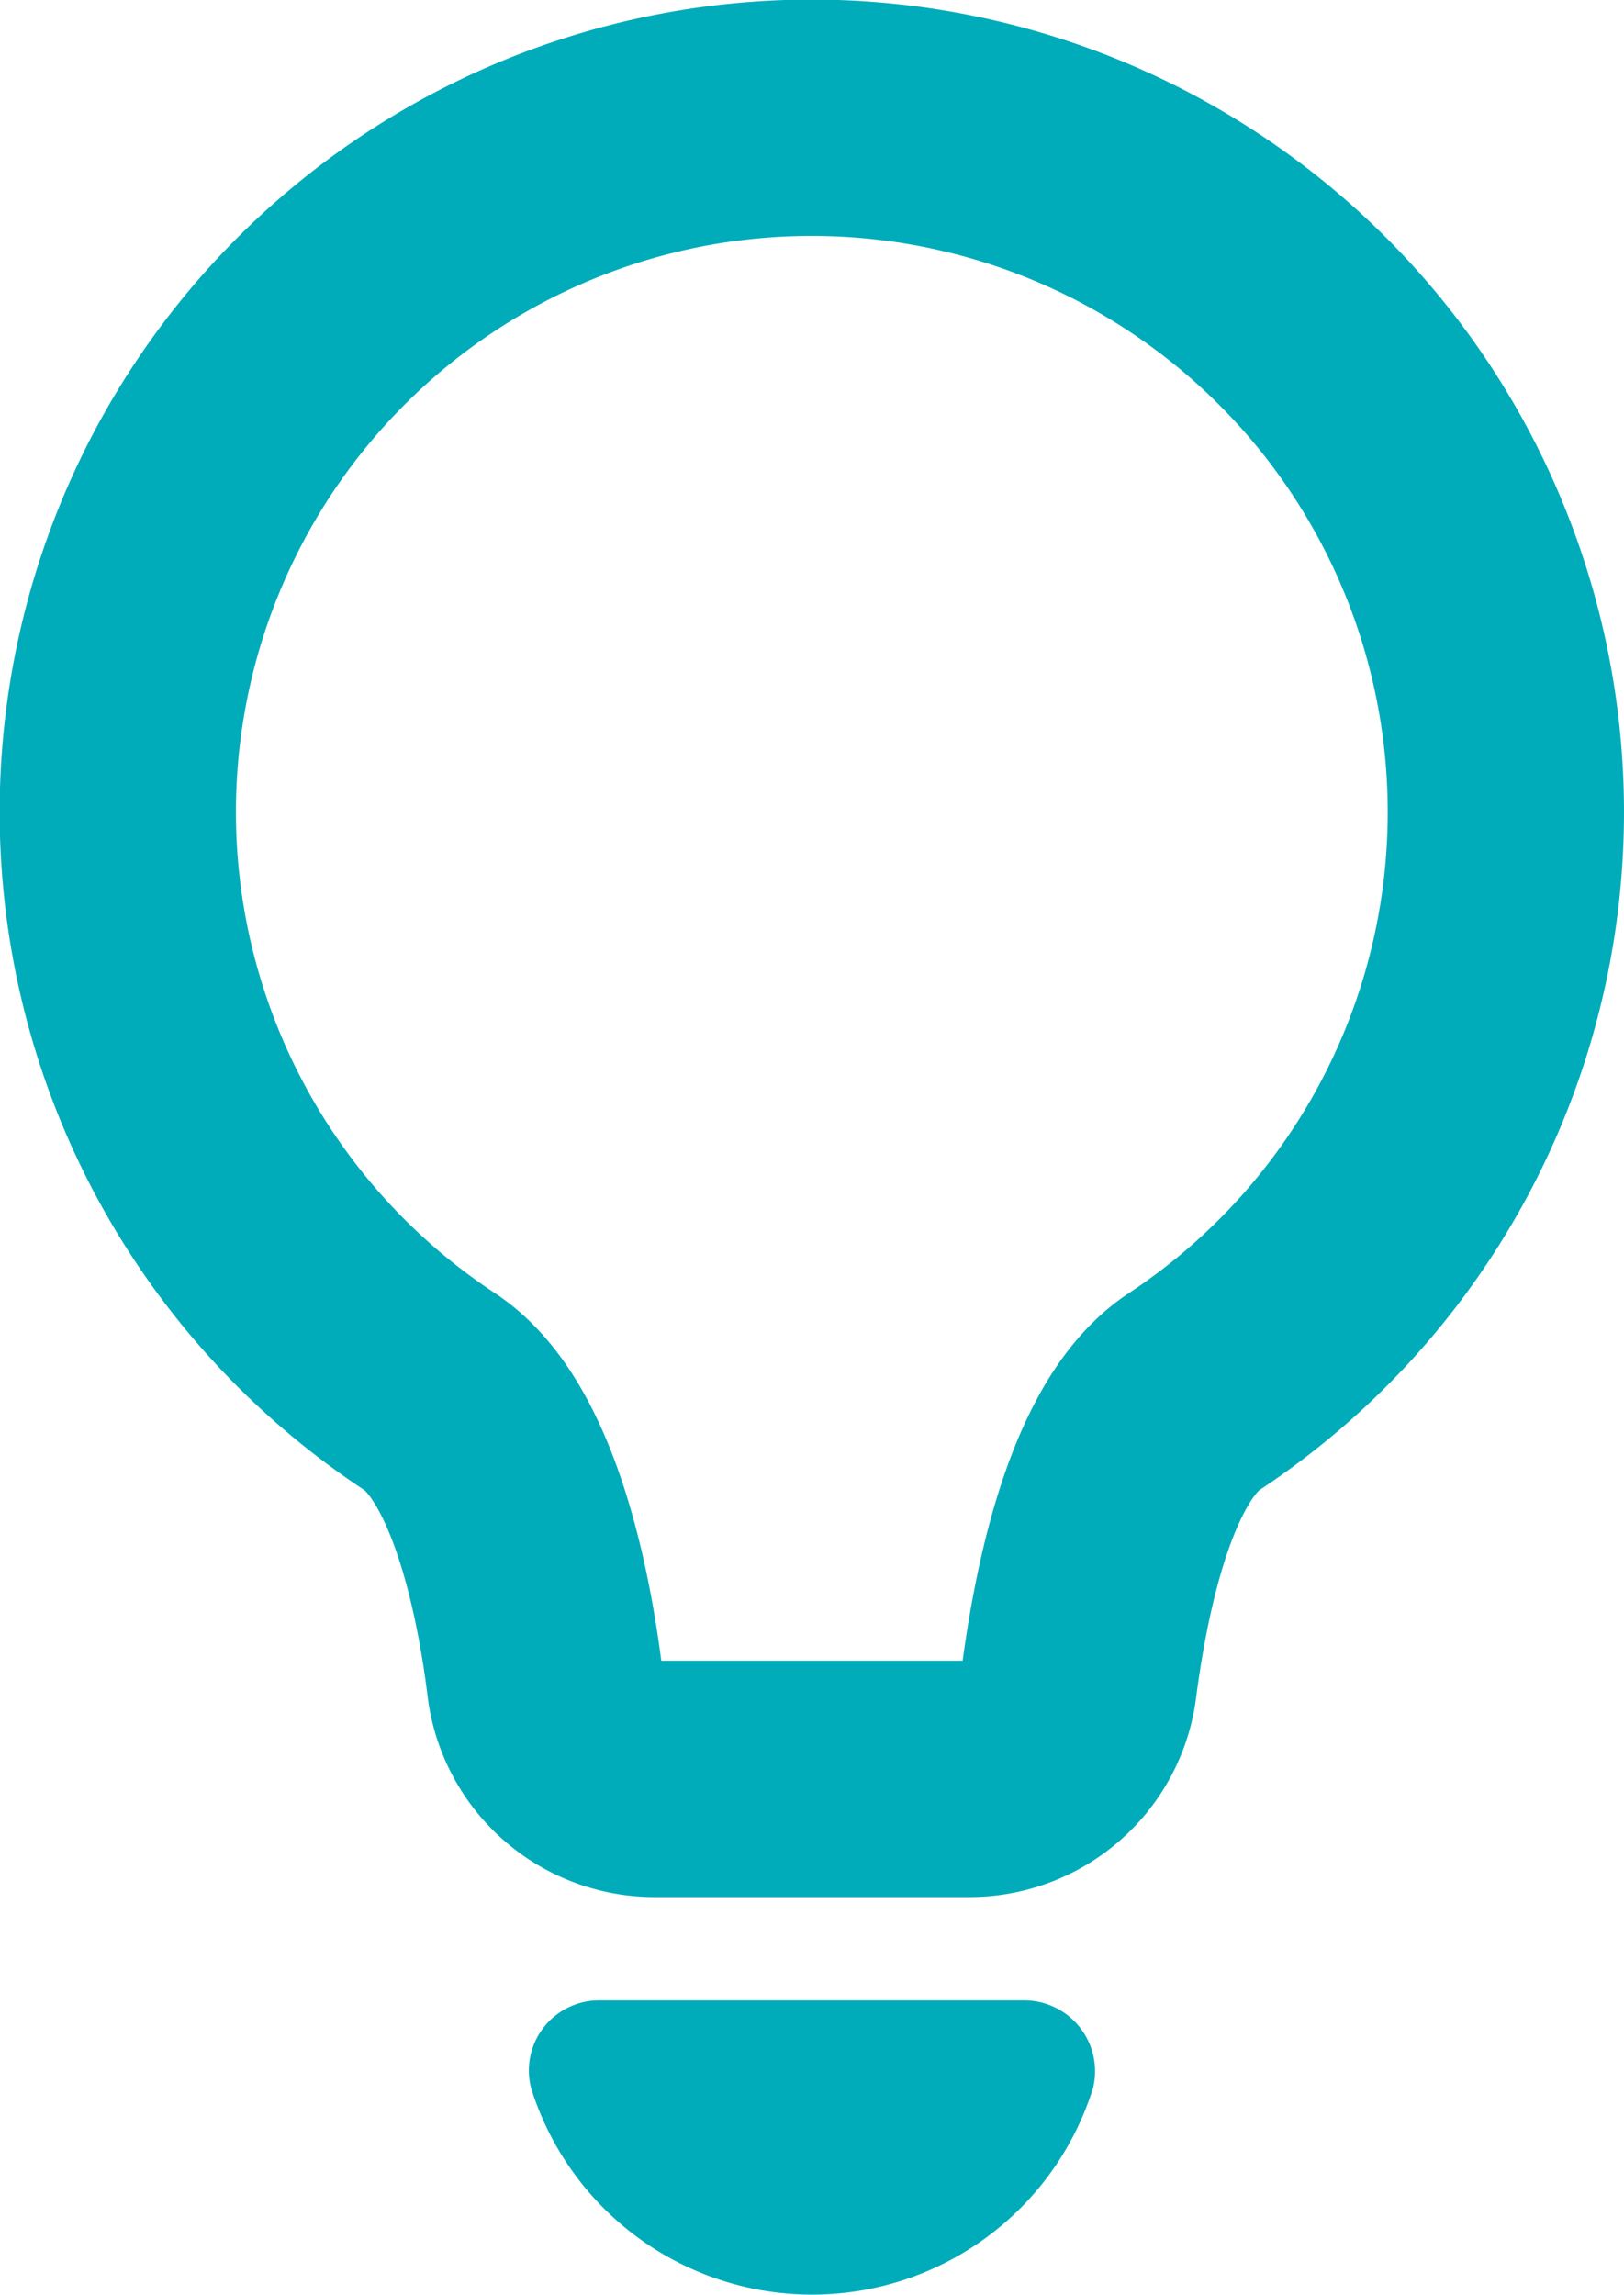
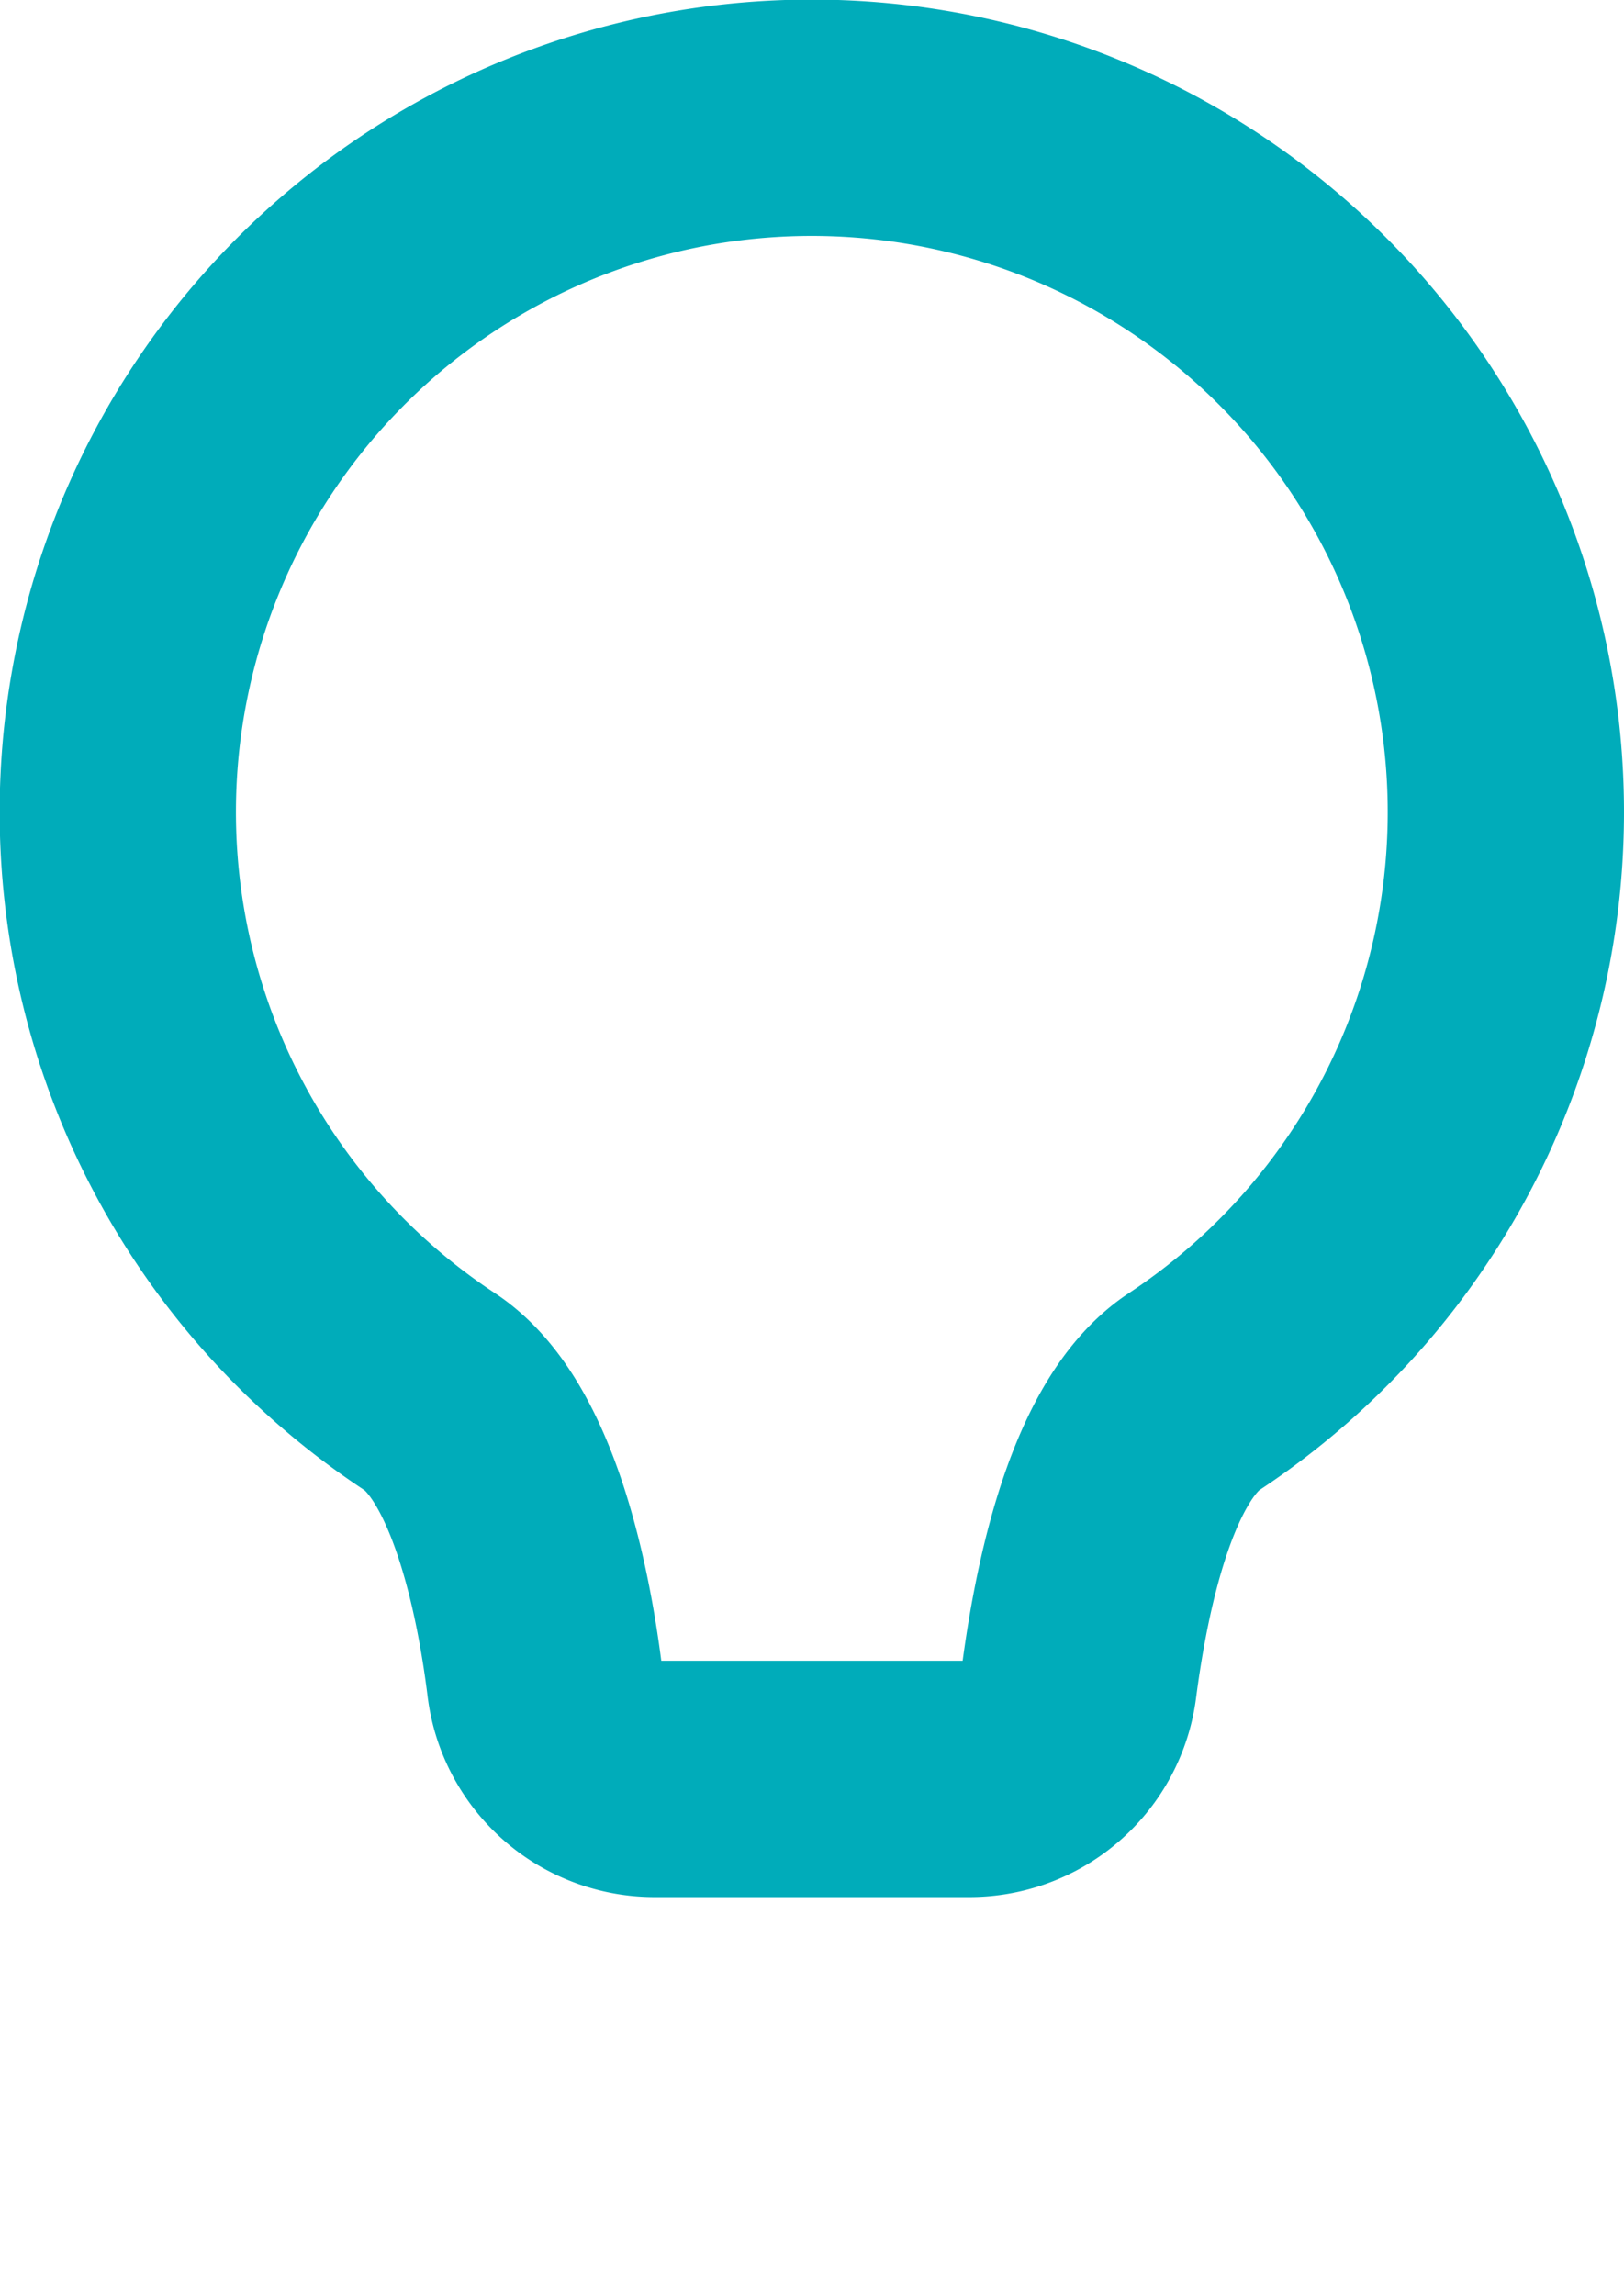
<svg xmlns="http://www.w3.org/2000/svg" width="13.746" height="19.418" viewBox="0 0 13.746 19.418">
  <defs>
    <clipPath id="a">
      <rect width="13.746" height="19.418" transform="translate(0 0)" fill="none" />
    </clipPath>
  </defs>
  <g transform="translate(0 0)">
    <g clip-path="url(#a)">
      <path d="M5.7,1.114A5.876,5.876,0,0,0,3.638,11.777c.665.439.9,1.86.973,2.448a.935.935,0,0,0,.917.828h2.69a.934.934,0,0,0,.916-.828c.078-.588.309-2.01.972-2.448A5.876,5.876,0,0,0,5.7,1.114Z" fill="none" stroke="#00acba" stroke-linecap="round" stroke-linejoin="round" stroke-width="2" />
-       <path d="M8.665,16.927a.6.6,0,0,1,.586.745,2.492,2.492,0,0,1-4.755,0,.594.594,0,0,1,.585-.745Z" fill="#00acba" />
    </g>
  </g>
</svg>